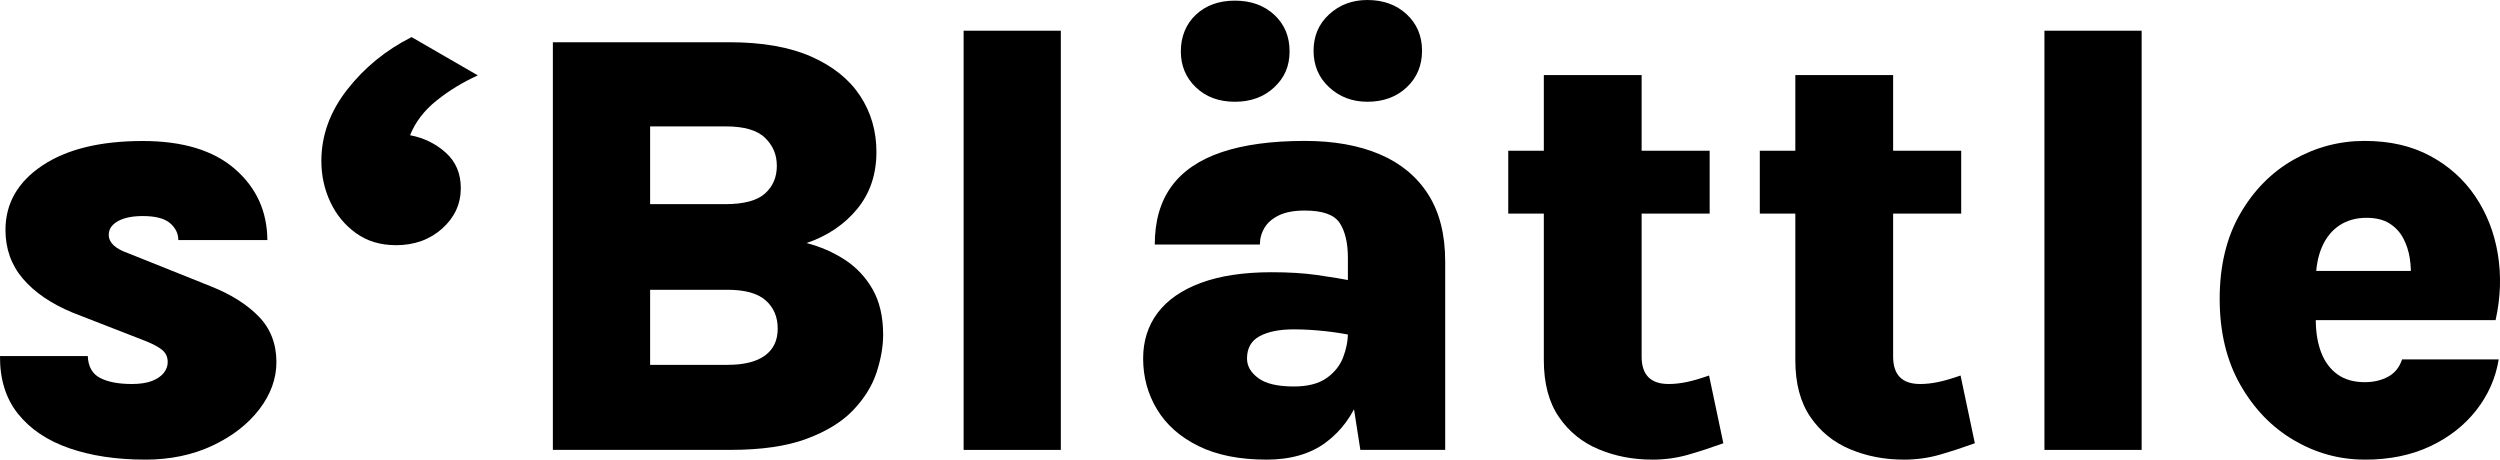
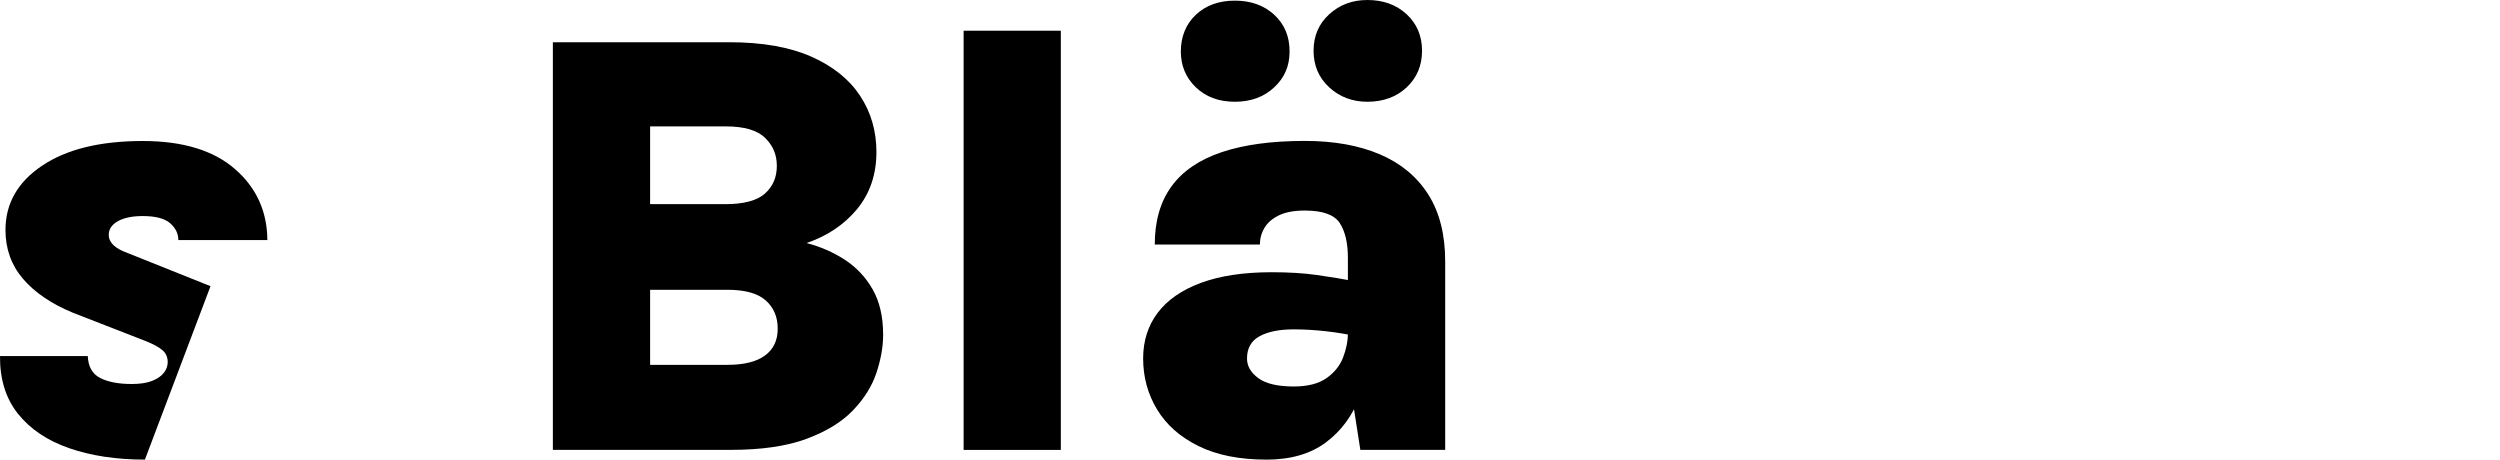
<svg xmlns="http://www.w3.org/2000/svg" id="Ebene_1" data-name="Ebene 1" viewBox="0 0 543.94 100">
-   <path d="M31.53,100c-6.21,0-11.7-.83-16.46-2.48-4.76-1.65-8.47-4.14-11.14-7.47C1.27,86.73-.04,82.53,0,77.47h19.1c.09,2.29.98,3.88,2.68,4.76,1.7.88,4,1.32,6.91,1.32,1.76,0,3.22-.22,4.36-.66,1.15-.44,2-1.02,2.58-1.75.57-.73.86-1.51.86-2.35,0-1.1-.4-1.98-1.19-2.64-.79-.66-2.03-1.32-3.7-1.98l-15.8-6.15c-4.67-1.94-8.27-4.4-10.81-7.37-2.53-2.97-3.8-6.51-3.8-10.61,0-5.77,2.67-10.44,8-14.01,5.33-3.57,12.62-5.35,21.88-5.35,8.68,0,15.36,2.03,20.03,6.08,4.67,4.05,7.03,9.21,7.07,15.47h-19.37c0-1.41-.6-2.63-1.79-3.67-1.19-1.03-3.17-1.55-5.95-1.55-2.29,0-4.1.38-5.42,1.12-1.32.75-1.98,1.74-1.98,2.97,0,1.67,1.39,3,4.16,3.97l17.98,7.2c4.45,1.76,7.95,3.97,10.51,6.61,2.56,2.64,3.83,5.95,3.83,9.91,0,3.61-1.25,7.04-3.73,10.28-2.49,3.24-5.89,5.87-10.21,7.9-4.32,2.03-9.21,3.04-14.67,3.04Z" />
-   <path d="M86.12,53.34c-3.35,0-6.24-.87-8.66-2.61-2.42-1.74-4.29-4-5.59-6.78-1.3-2.78-1.95-5.75-1.95-8.92,0-5.55,1.87-10.73,5.62-15.53,3.75-4.8,8.42-8.61,14.01-11.43l14.41,8.33c-3.3,1.5-6.3,3.33-8.99,5.49-2.69,2.16-4.61,4.67-5.75,7.53,3,.57,5.59,1.84,7.77,3.8,2.18,1.96,3.27,4.53,3.27,7.7,0,3.44-1.34,6.37-4.03,8.79-2.69,2.42-6.06,3.64-10.11,3.64Z" />
+   <path d="M31.53,100c-6.21,0-11.7-.83-16.46-2.48-4.76-1.65-8.47-4.14-11.14-7.47C1.27,86.73-.04,82.53,0,77.47h19.1c.09,2.29.98,3.88,2.68,4.76,1.7.88,4,1.32,6.91,1.32,1.76,0,3.22-.22,4.36-.66,1.15-.44,2-1.02,2.58-1.75.57-.73.86-1.51.86-2.35,0-1.1-.4-1.98-1.19-2.64-.79-.66-2.03-1.32-3.7-1.98l-15.8-6.15c-4.67-1.94-8.27-4.4-10.81-7.37-2.53-2.97-3.8-6.51-3.8-10.61,0-5.77,2.67-10.44,8-14.01,5.33-3.57,12.62-5.35,21.88-5.35,8.68,0,15.36,2.03,20.03,6.08,4.67,4.05,7.03,9.21,7.07,15.47h-19.37c0-1.41-.6-2.63-1.79-3.67-1.19-1.03-3.17-1.55-5.95-1.55-2.29,0-4.1.38-5.42,1.12-1.32.75-1.98,1.74-1.98,2.97,0,1.67,1.39,3,4.16,3.97l17.98,7.2Z" />
  <path d="M120.29,97.89V9.19h38.4c7.18,0,13.13,1.05,17.85,3.14,4.71,2.09,8.25,4.94,10.61,8.53,2.36,3.59,3.54,7.66,3.54,12.19,0,4.89-1.4,9.03-4.2,12.43-2.8,3.39-6.47,5.86-11,7.4,3.04.79,5.82,2.01,8.33,3.64,2.51,1.63,4.53,3.78,6.05,6.44,1.52,2.67,2.28,5.96,2.28,9.88,0,2.6-.49,5.35-1.45,8.26-.97,2.91-2.67,5.63-5.09,8.16-2.42,2.53-5.79,4.61-10.11,6.21-4.32,1.61-9.83,2.41-16.52,2.41h-38.67ZM141.45,27.5v16.92h16.33c4.05,0,6.94-.77,8.66-2.31,1.72-1.54,2.58-3.55,2.58-6.02s-.85-4.41-2.54-6.08c-1.7-1.67-4.55-2.51-8.56-2.51h-16.46ZM141.45,79.38h16.85c3.57,0,6.28-.67,8.13-2.02,1.85-1.34,2.78-3.29,2.78-5.85s-.87-4.6-2.61-6.15c-1.74-1.54-4.51-2.31-8.3-2.31h-16.85v16.33Z" />
  <path d="M209.66,97.89V6.68h21.15v91.21h-21.15Z" />
  <path d="M275.49,100c-5.82,0-10.72-.98-14.71-2.94-3.99-1.96-7-4.62-9.02-7.96-2.03-3.35-3.04-7.05-3.04-11.1,0-3.83,1.06-7.15,3.17-9.95,2.12-2.8,5.25-4.97,9.42-6.51,4.16-1.54,9.29-2.31,15.37-2.31,3.7,0,6.97.2,9.81.6,2.84.4,5.76.88,8.76,1.45v11.9c-2.2-.48-4.48-.86-6.84-1.12-2.36-.26-4.66-.4-6.91-.4-3.13,0-5.61.5-7.44,1.49-1.83.99-2.74,2.61-2.74,4.86,0,1.63.81,3.05,2.45,4.26,1.63,1.21,4.21,1.82,7.73,1.82,3,0,5.35-.6,7.07-1.79,1.72-1.19,2.93-2.69,3.64-4.49.7-1.81,1.06-3.59,1.06-5.35h4.96c0,5.02-.79,9.63-2.38,13.81-1.59,4.19-4.05,7.52-7.4,10.01-3.35,2.49-7.67,3.73-12.95,3.73ZM295.98,97.89l-2.71-17.38v-24.39c0-3.26-.6-5.79-1.78-7.6-1.19-1.81-3.72-2.71-7.6-2.71-2.29,0-4.15.34-5.58,1.02-1.43.68-2.49,1.59-3.17,2.71-.68,1.12-1.02,2.35-1.02,3.67h-22.87c0-5.11,1.21-9.33,3.64-12.66,2.42-3.33,6.06-5.8,10.91-7.44,4.85-1.63,10.88-2.45,18.11-2.45,6.3,0,11.73.97,16.29,2.91,4.56,1.94,8.07,4.85,10.54,8.72,2.47,3.88,3.7,8.75,3.7,14.61v40.98h-18.44ZM268.68,22.14c-3.48,0-6.31-1.05-8.49-3.14-2.18-2.09-3.27-4.7-3.27-7.83s1.09-5.92,3.27-7.96c2.18-2.05,5.01-3.07,8.49-3.07s6.33,1.02,8.56,3.07c2.22,2.05,3.34,4.7,3.34,7.96s-1.11,5.74-3.34,7.83c-2.23,2.09-5.08,3.14-8.56,3.14ZM297.5,22.14c-3.26,0-6.03-1.05-8.3-3.14-2.27-2.09-3.4-4.75-3.4-7.96s1.13-5.86,3.4-7.93c2.27-2.07,5.03-3.11,8.3-3.11,3.48,0,6.33,1.04,8.56,3.11s3.34,4.72,3.34,7.93-1.11,5.87-3.34,7.96c-2.22,2.09-5.08,3.14-8.56,3.14Z" />
-   <path d="M328.16,46.47v-13.68h43.82v13.68h-43.82ZM359.43,100c-4.14,0-8.01-.75-11.6-2.25-3.59-1.5-6.48-3.84-8.66-7.04-2.18-3.19-3.27-7.3-3.27-12.33V16.33h21.28v61.27c0,3.97,1.96,5.95,5.88,5.95,1.23,0,2.54-.14,3.93-.43,1.39-.29,3.01-.76,4.86-1.42l3.11,14.74c-2.69.97-5.25,1.81-7.7,2.51-2.45.7-5.06,1.06-7.83,1.06Z" />
-   <path d="M382.89,46.47v-13.68h43.82v13.68h-43.82ZM414.15,100c-4.14,0-8.01-.75-11.6-2.25-3.59-1.5-6.48-3.84-8.66-7.04-2.18-3.19-3.27-7.3-3.27-12.33V16.33h21.28v61.27c0,3.97,1.96,5.95,5.88,5.95,1.23,0,2.54-.14,3.93-.43,1.39-.29,3.01-.76,4.86-1.42l3.11,14.74c-2.69.97-5.25,1.81-7.7,2.51-2.45.7-5.06,1.06-7.83,1.06Z" />
-   <path d="M444.82,97.89V6.68h21.15v91.21h-21.15Z" />
-   <path d="M514.48,100c-5.46,0-10.6-1.41-15.4-4.23s-8.69-6.85-11.67-12.1c-2.97-5.24-4.46-11.46-4.46-18.64s1.48-13.34,4.43-18.47c2.95-5.13,6.83-9.07,11.63-11.8,4.8-2.73,9.96-4.1,15.47-4.1s10.22,1.09,14.28,3.27c4.05,2.18,7.33,5.12,9.82,8.82,2.49,3.7,4.12,7.88,4.89,12.53.77,4.65.61,9.44-.49,14.38h-43.29v-10.71h27.83l-3.04,1.98c.13-1.54.08-3.11-.16-4.69-.24-1.59-.72-3.05-1.42-4.39-.71-1.34-1.71-2.42-3.01-3.24-1.3-.81-2.96-1.22-4.99-1.22-2.25,0-4.2.54-5.85,1.62-1.65,1.08-2.93,2.64-3.83,4.69-.9,2.05-1.36,4.55-1.36,7.5v8.33c0,2.78.4,5.18,1.19,7.2.79,2.03,1.97,3.6,3.54,4.73,1.56,1.12,3.54,1.69,5.92,1.69,1.94,0,3.63-.4,5.09-1.19,1.45-.79,2.47-2.05,3.04-3.77h21.02c-.66,4.06-2.28,7.73-4.86,11.04-2.58,3.3-5.93,5.93-10.05,7.87-4.12,1.94-8.87,2.91-14.24,2.91Z" />
</svg>